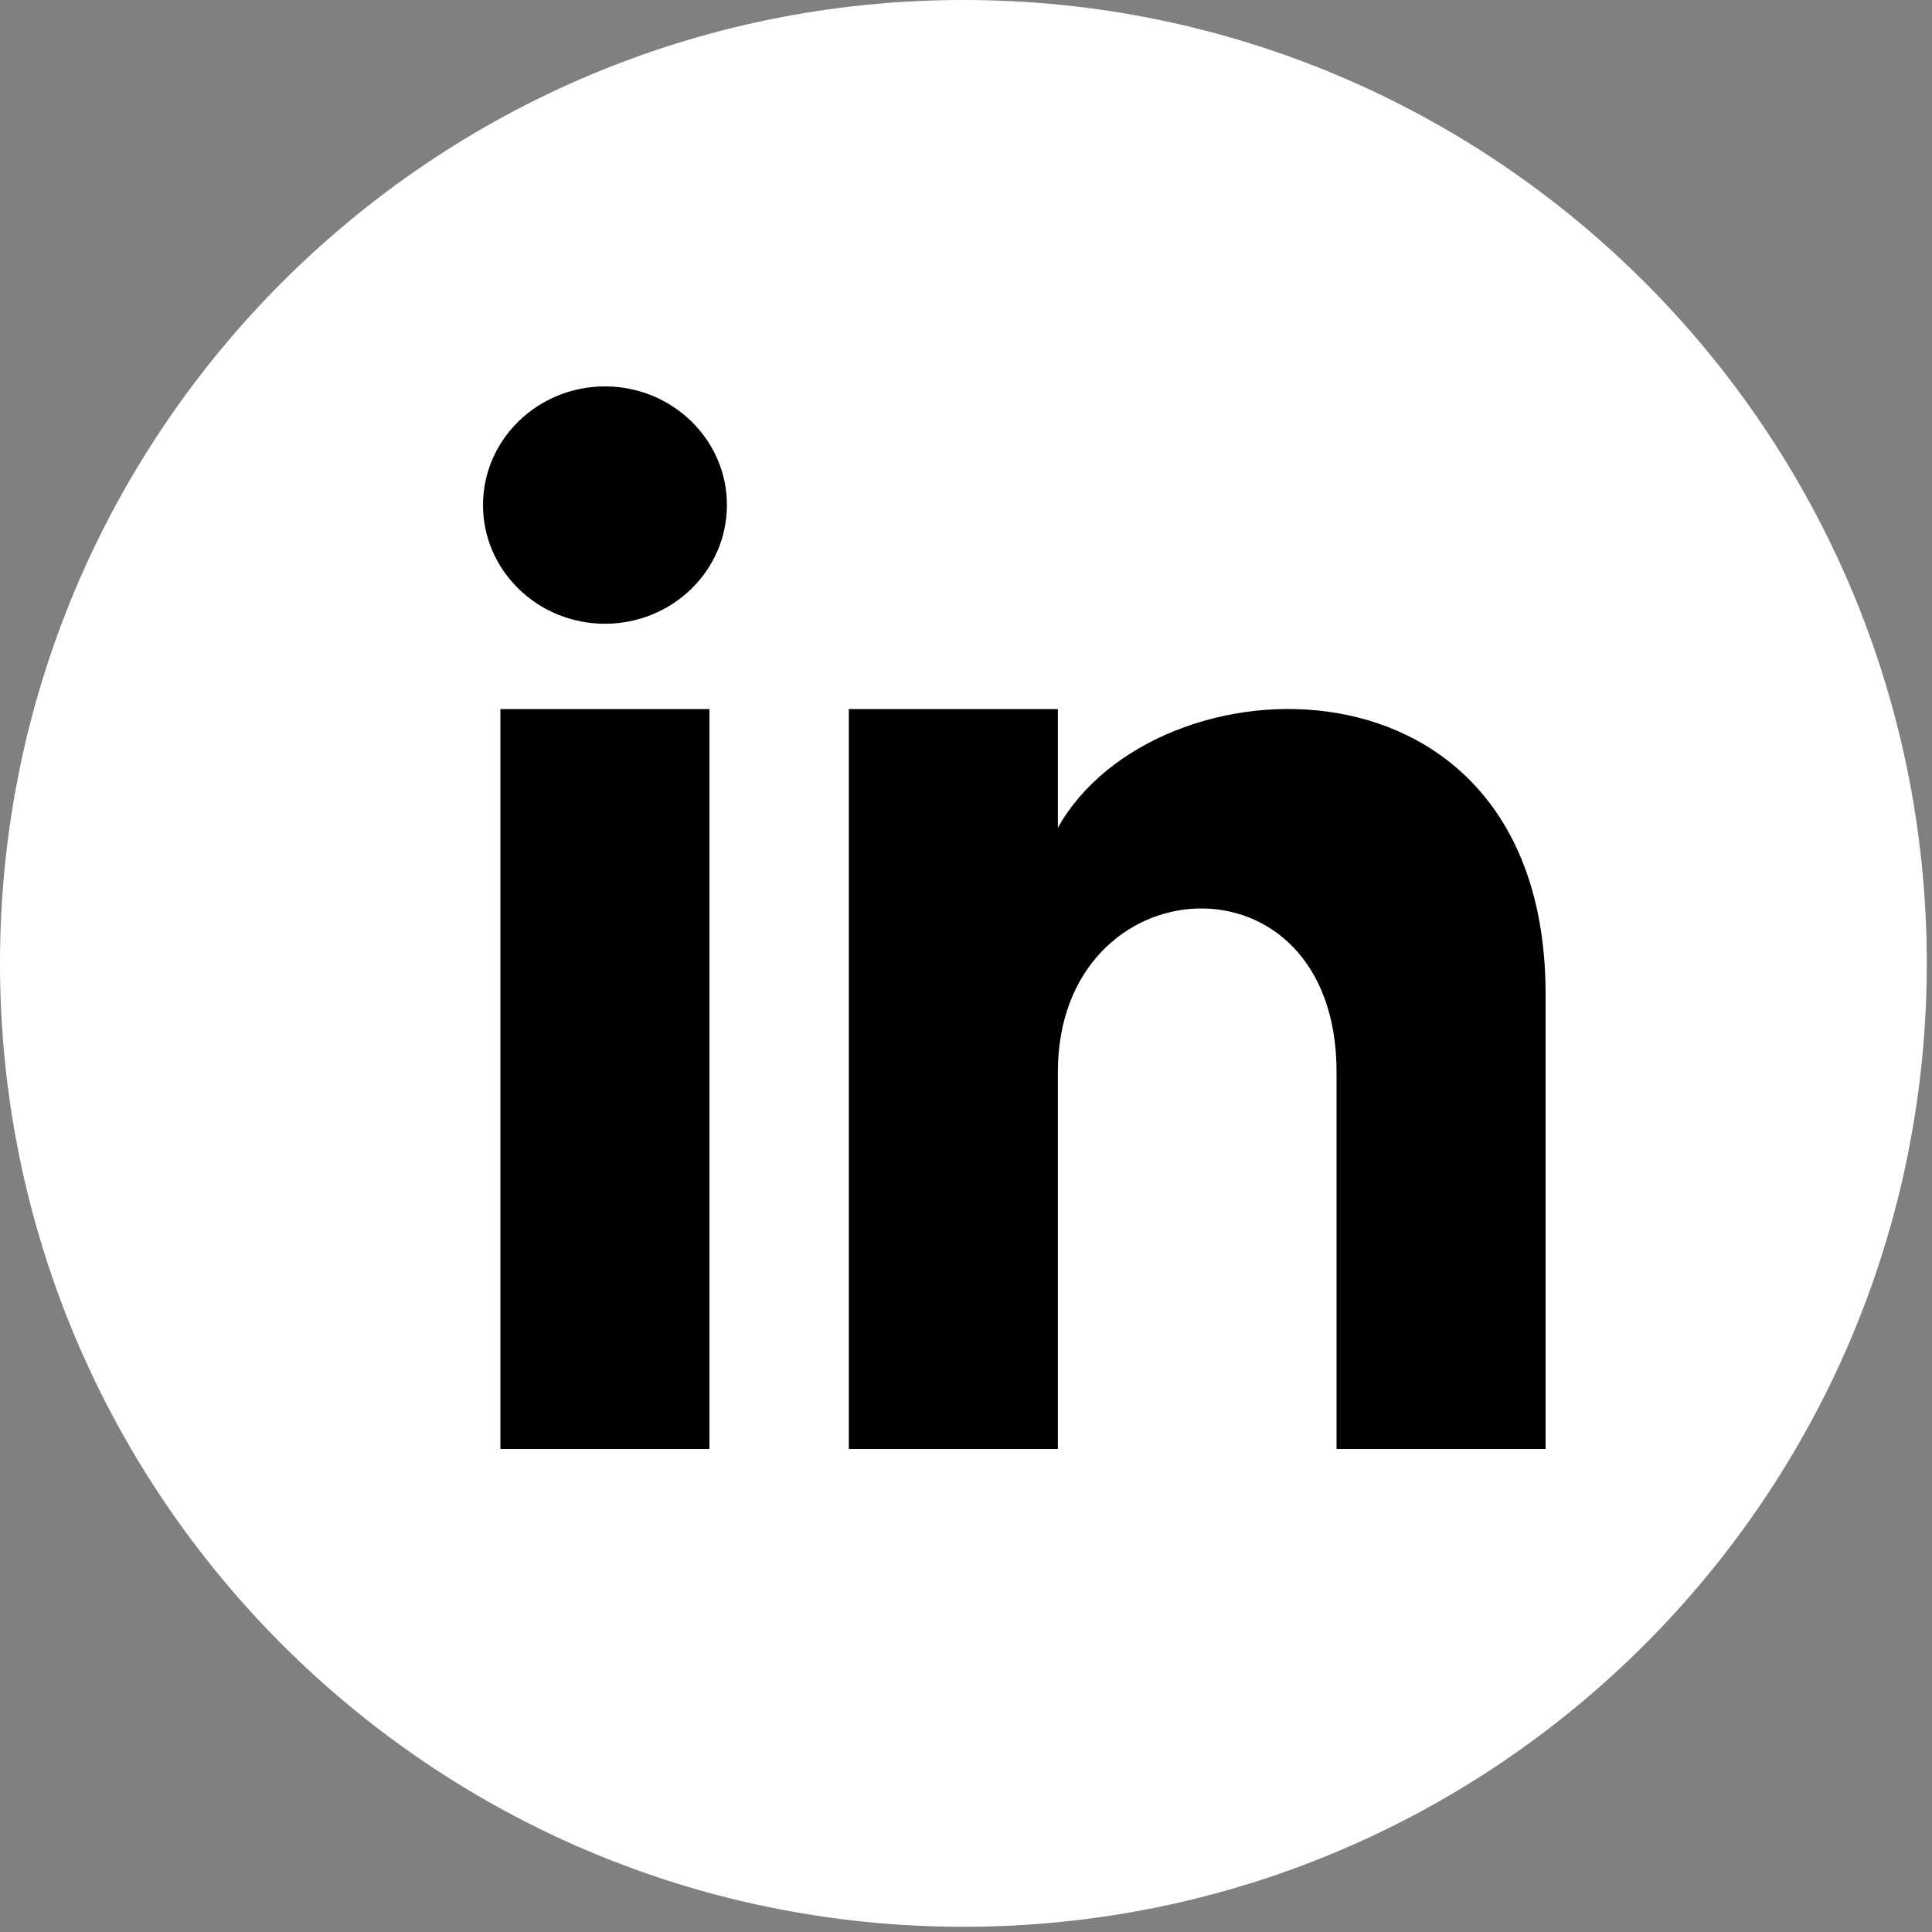
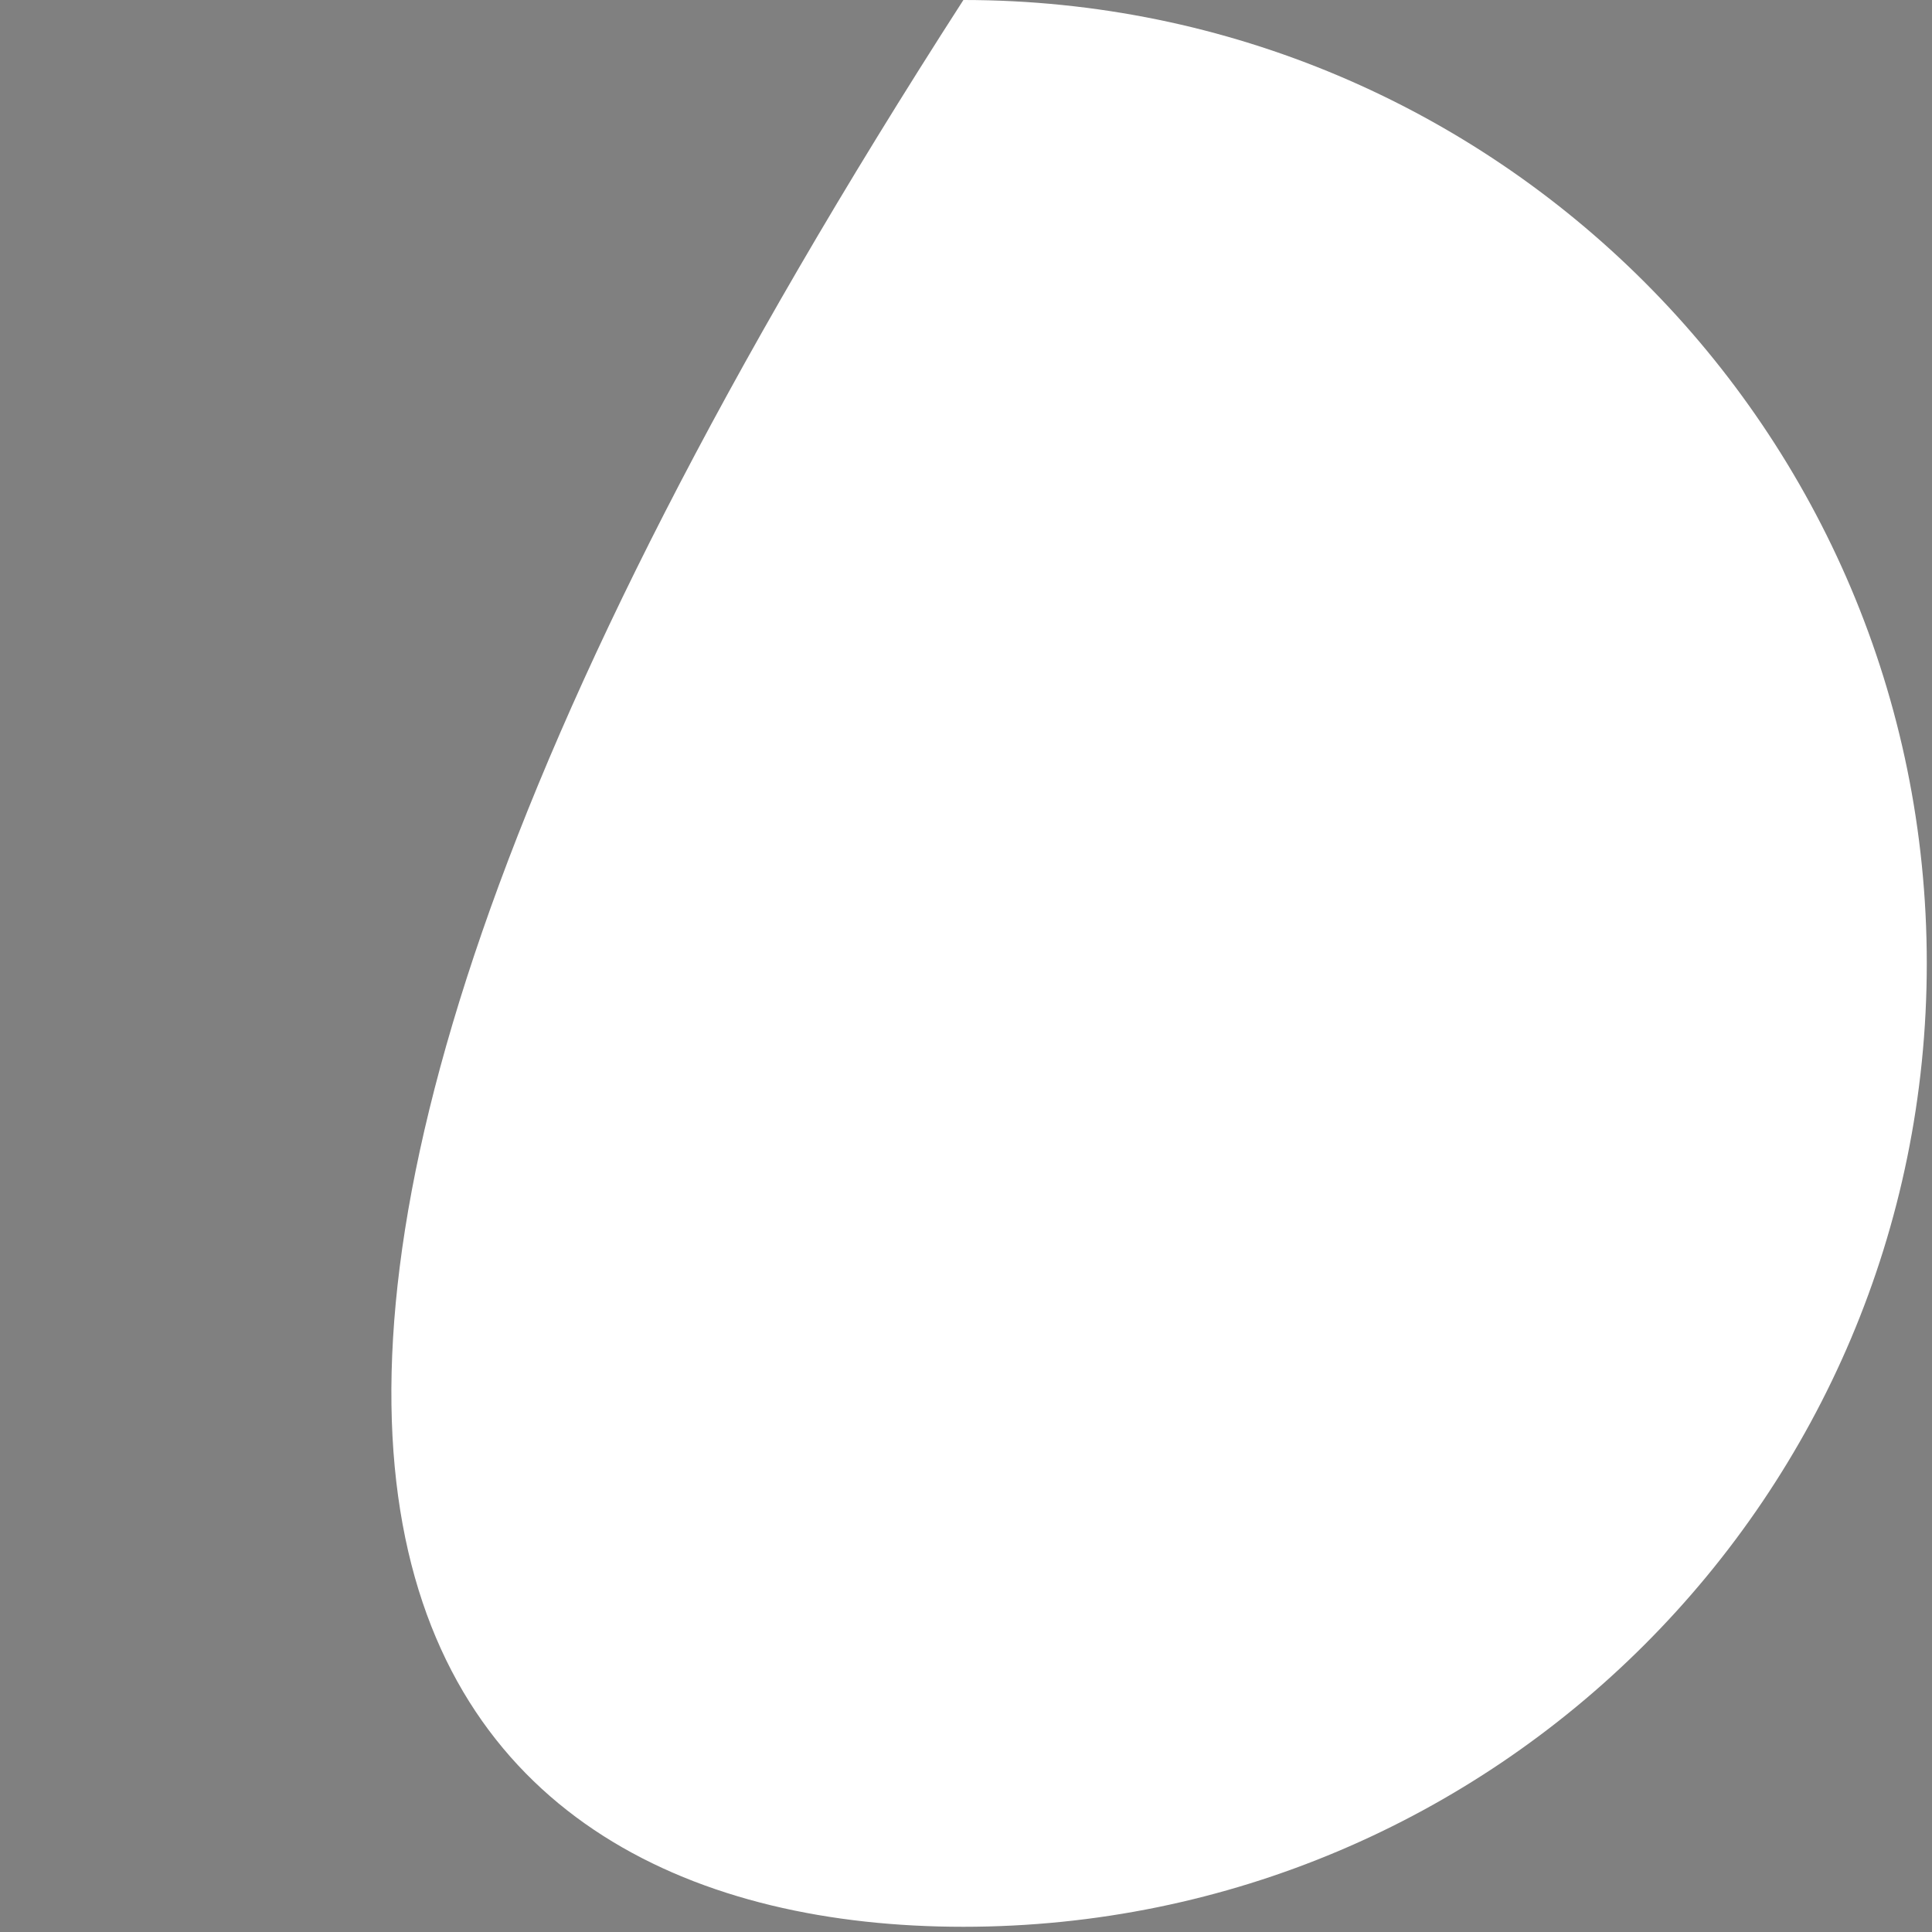
<svg xmlns="http://www.w3.org/2000/svg" width="20px" height="20px" viewBox="0 0 20 20" version="1.1">
  <rect x="0" y="0" width="20" height="20" fill="#808080" stroke="none" />
  <title>Instagram</title>
  <desc>Created with Sketch.</desc>
  <g id="Symbols" stroke="none" stroke-width="1" fill="none" fill-rule="evenodd">
    <g id="o-footer" transform="translate(-165, -230)" fill-rule="nonzero">
      <g id="m-social">
        <g transform="translate(165, 230)">
          <g id="Instagram">
-             <path d="M9.973,0 C4.465,0 0,4.465 0,9.973 C0,15.481 4.465,19.946 9.973,19.946 C15.481,19.946 19.946,15.481 19.946,9.973 C19.946,4.465 15.481,0 9.973,0 Z" id="Shape" fill="#FFFFFF" />
+             <path d="M9.973,0 C0,15.481 4.465,19.946 9.973,19.946 C15.481,19.946 19.946,15.481 19.946,9.973 C19.946,4.465 15.481,0 9.973,0 Z" id="Shape" fill="#FFFFFF" />
            <g id="iconmonstr-linkedin-3" transform="translate(5, 4)" fill="#000000">
-               <path d="M2.344,11 L0.18,11 L0.18,3.34 L2.344,3.34 L2.344,11 Z M1.262,2.457 C0.566,2.457 0,1.907 0,1.228 C0,0.55 0.566,0 1.262,0 C1.959,0 2.525,0.55 2.525,1.228 C2.525,1.907 1.96,2.457 1.262,2.457 Z M11,11 L8.836,11 L8.836,7.097 C8.836,4.752 5.951,4.93 5.951,7.097 L5.951,11 L3.787,11 L3.787,3.34 L5.951,3.34 L5.951,4.569 C6.958,2.768 11,2.635 11,6.293 L11,11 Z" id="Shape" />
-             </g>
+               </g>
          </g>
        </g>
      </g>
    </g>
  </g>
</svg>